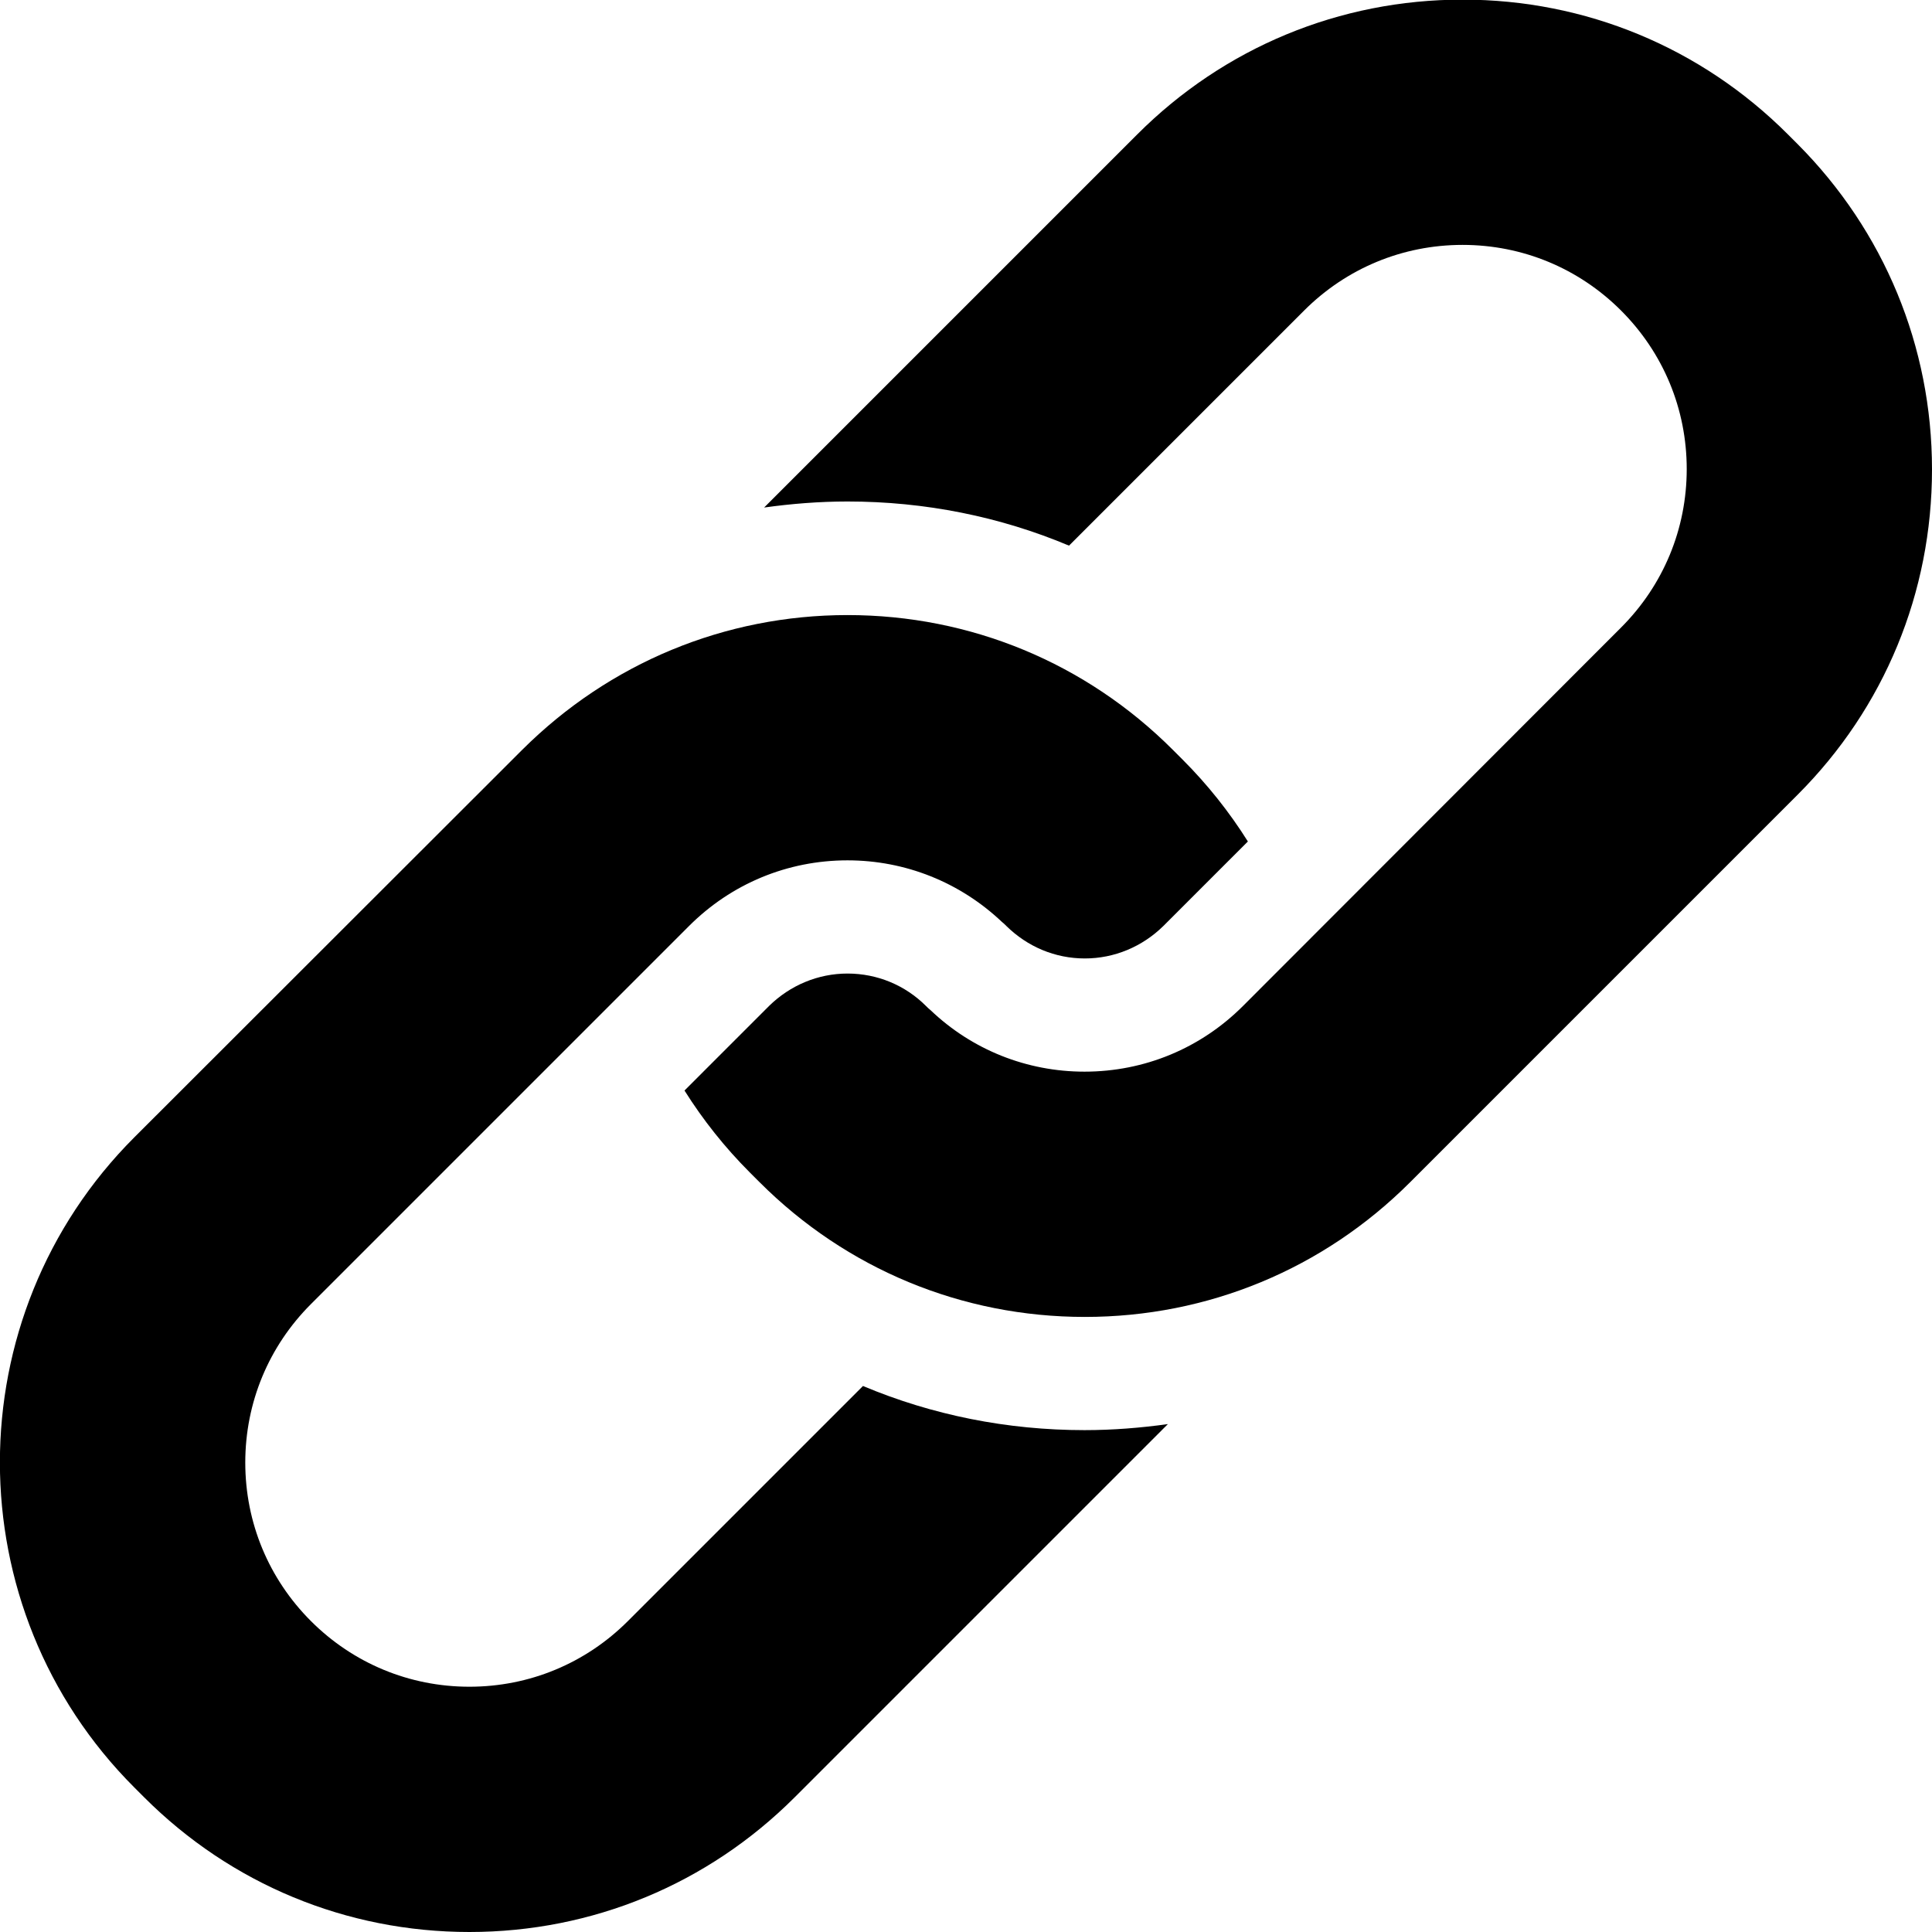
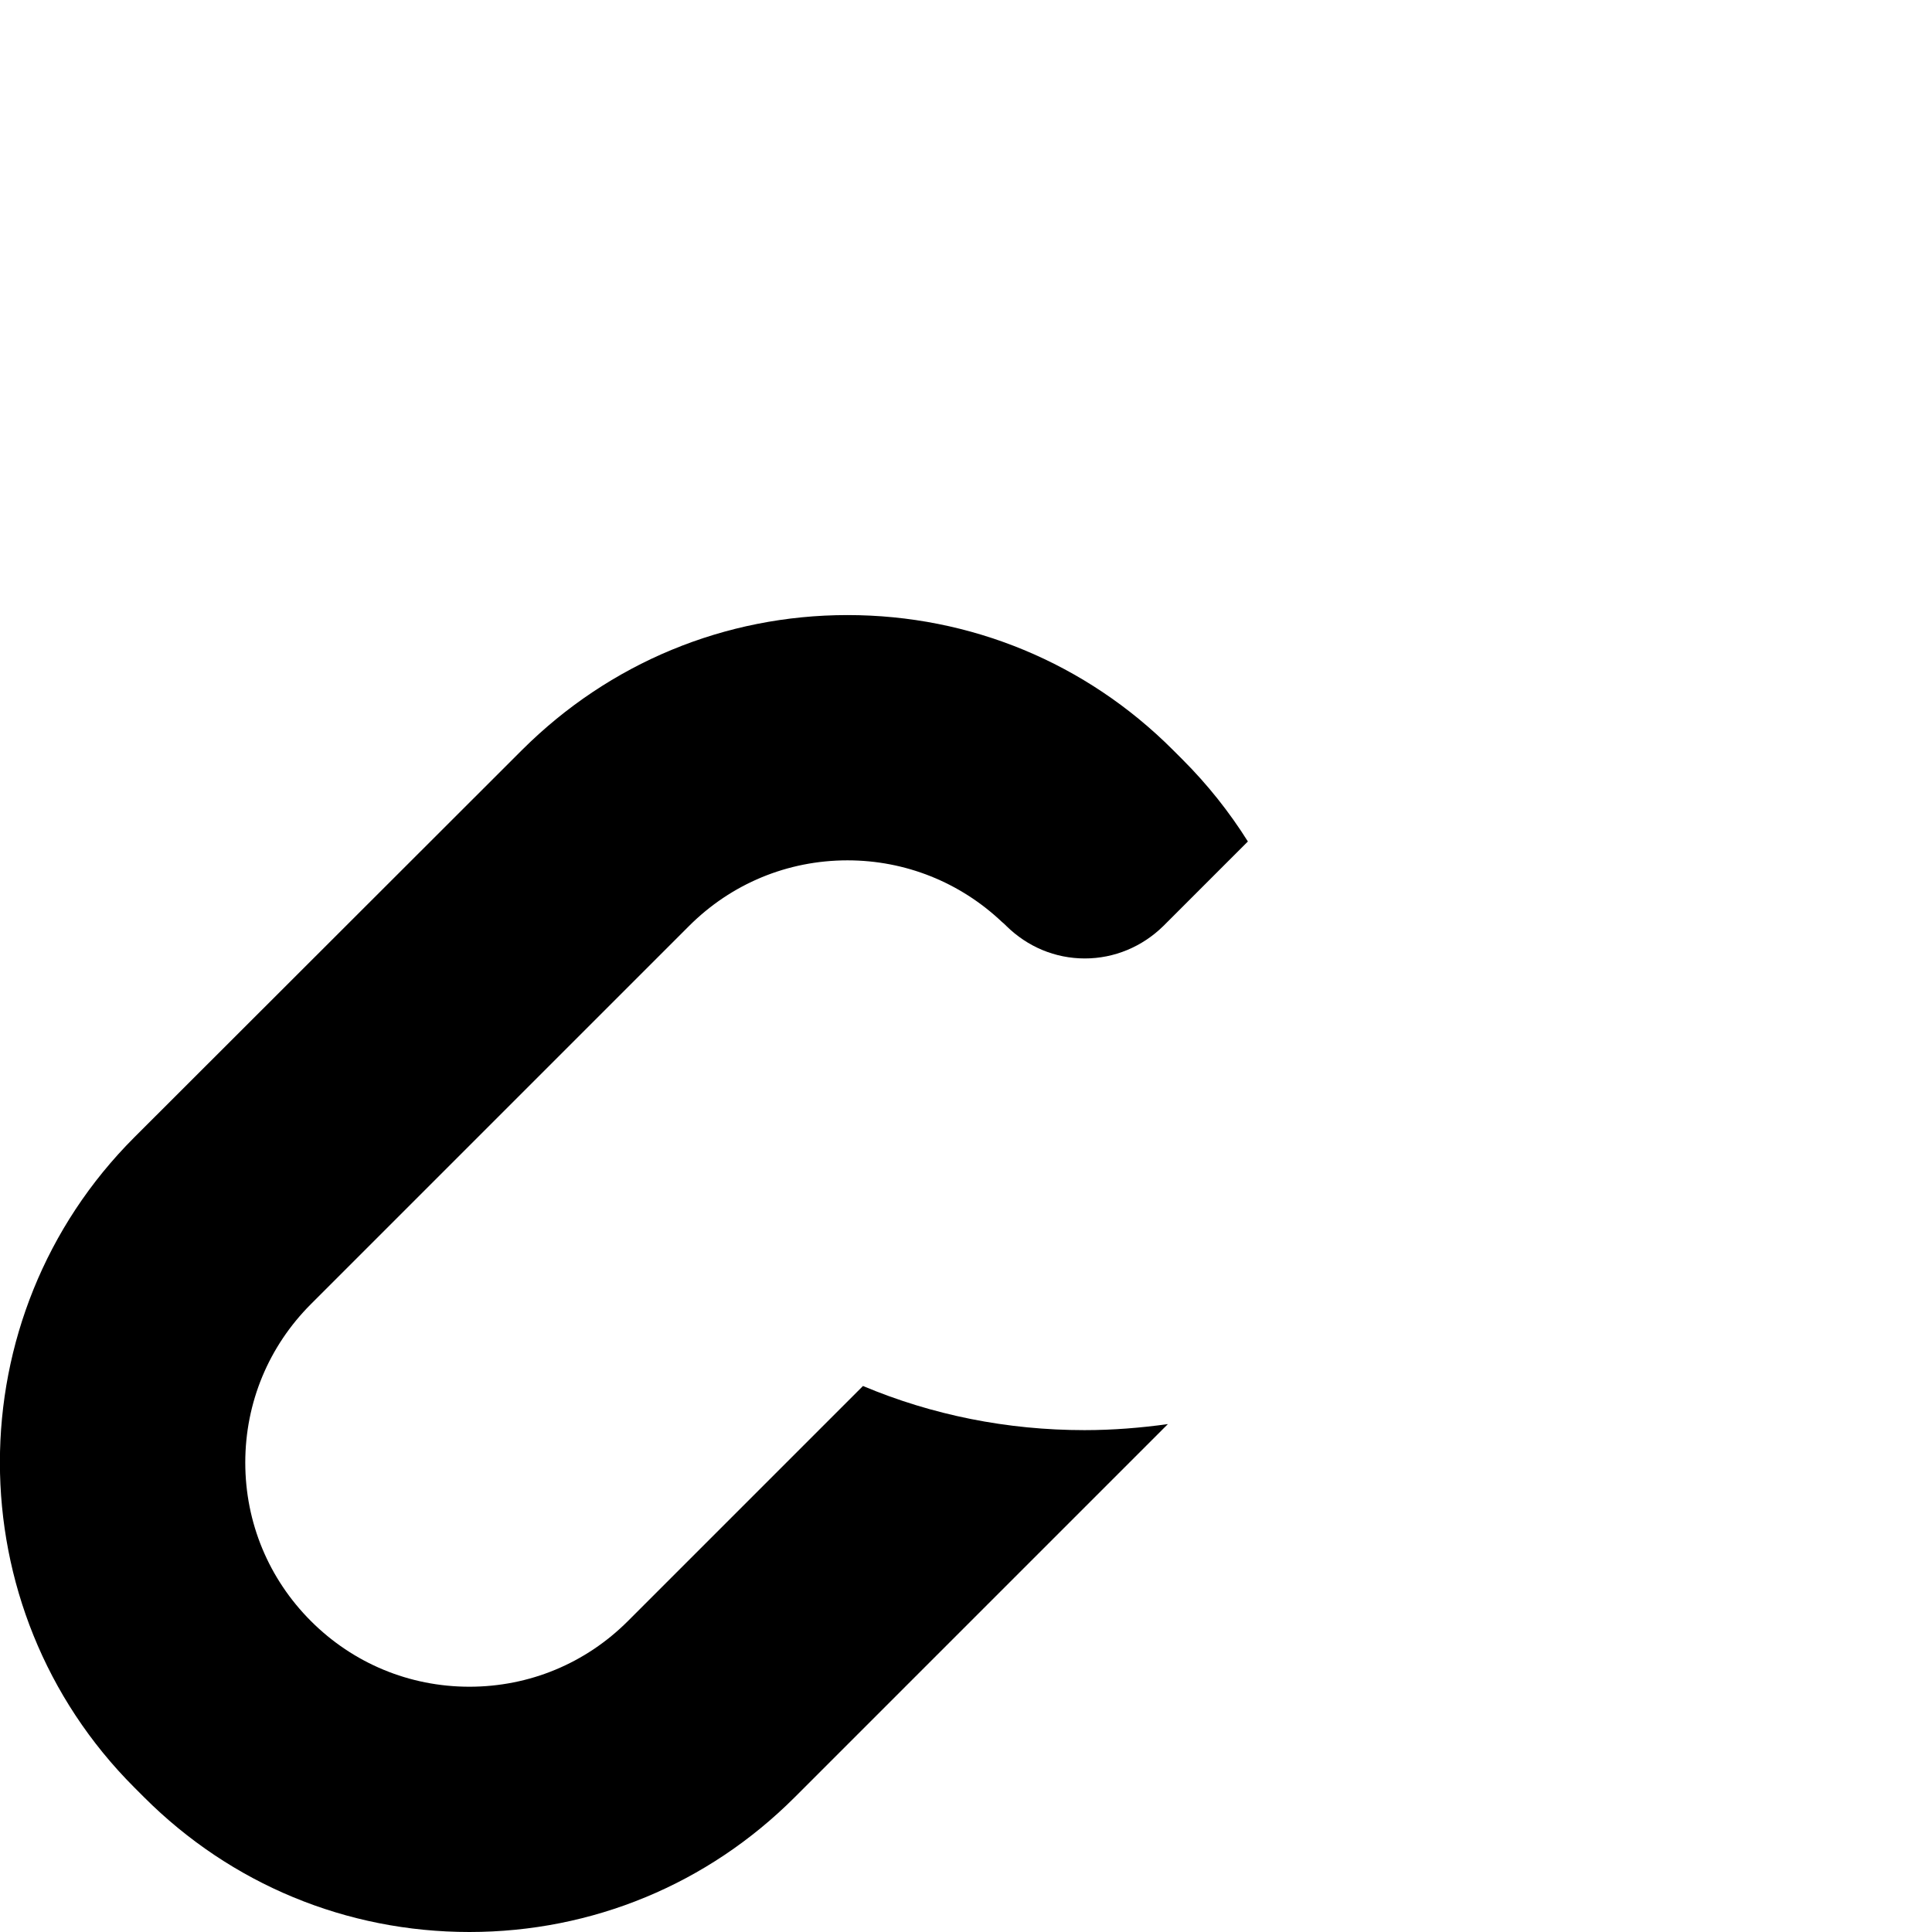
<svg xmlns="http://www.w3.org/2000/svg" version="1.1" id="Layer_1" x="0px" y="0px" viewBox="0 0 512 512" style="enable-background:new 0 0 512 512;" xml:space="preserve">
  <path d="M138.4,198.7L35.6,301.4c-47.5,47.5-47.5,124.8,0,172.3l2.6,2.6c23,23,53.6,35.7,86.2,35.7s63.2-12.7,86.2-35.7l98.9-98.9  c-7.2,1-14.6,1.6-22.1,1.6c-20.5,0-40.4-4-58.7-11.7l-62.3,62.3c-11.2,11.2-26.1,17.4-42,17.4c-15.9,0-30.8-6.2-42-17.4  c-11.2-11.2-17.4-26.1-17.4-42c0-15.9,6.2-30.8,17.4-42l100.2-100.2c11.2-11.2,26.1-17.4,42-17.4c15.3,0,29.8,5.8,40.9,16.3  c0.4,0.3,0.8,0.7,1.2,1.1c5.6,5.5,12.9,8.6,20.8,8.6c7.8,0,15.2-3.1,20.8-8.6l22.4-22.4c-4.9-7.8-10.7-15.1-17.3-21.7l-2.6-2.6  c-23-23-53.6-35.7-86.2-35.7C192.1,163,161.5,175.7,138.4,198.7z" />
-   <path d="M476.4,210.6c23-23,35.6-53.6,35.6-86.2c0-32.6-12.7-63.2-35.6-86.2l-2.6-2.6c-23-23-53.6-35.7-86.2-35.7  c-32.6,0-63.2,12.7-86.2,35.7l-98.9,98.9c7.2-1,14.6-1.6,22.1-1.6c20.5,0,40.4,4,58.7,11.7l62.3-62.3c11.2-11.2,26.1-17.4,42-17.4  s30.8,6.2,42,17.4c11.2,11.2,17.4,26.1,17.4,42c0,15.9-6.2,30.8-17.4,42L329.4,266.6c-11.2,11.2-26.1,17.4-42,17.4  c-15.3,0-29.8-5.8-40.8-16.3c-0.4-0.3-0.8-0.7-1.2-1.1c-5.5-5.5-12.9-8.6-20.8-8.6c-7.8,0-15.2,3.1-20.8,8.6l-22.4,22.4  c4.9,7.8,10.7,15.1,17.3,21.7l2.6,2.6c23,23,53.6,35.7,86.2,35.7s63.2-12.7,86.2-35.7L476.4,210.6z" />
</svg>